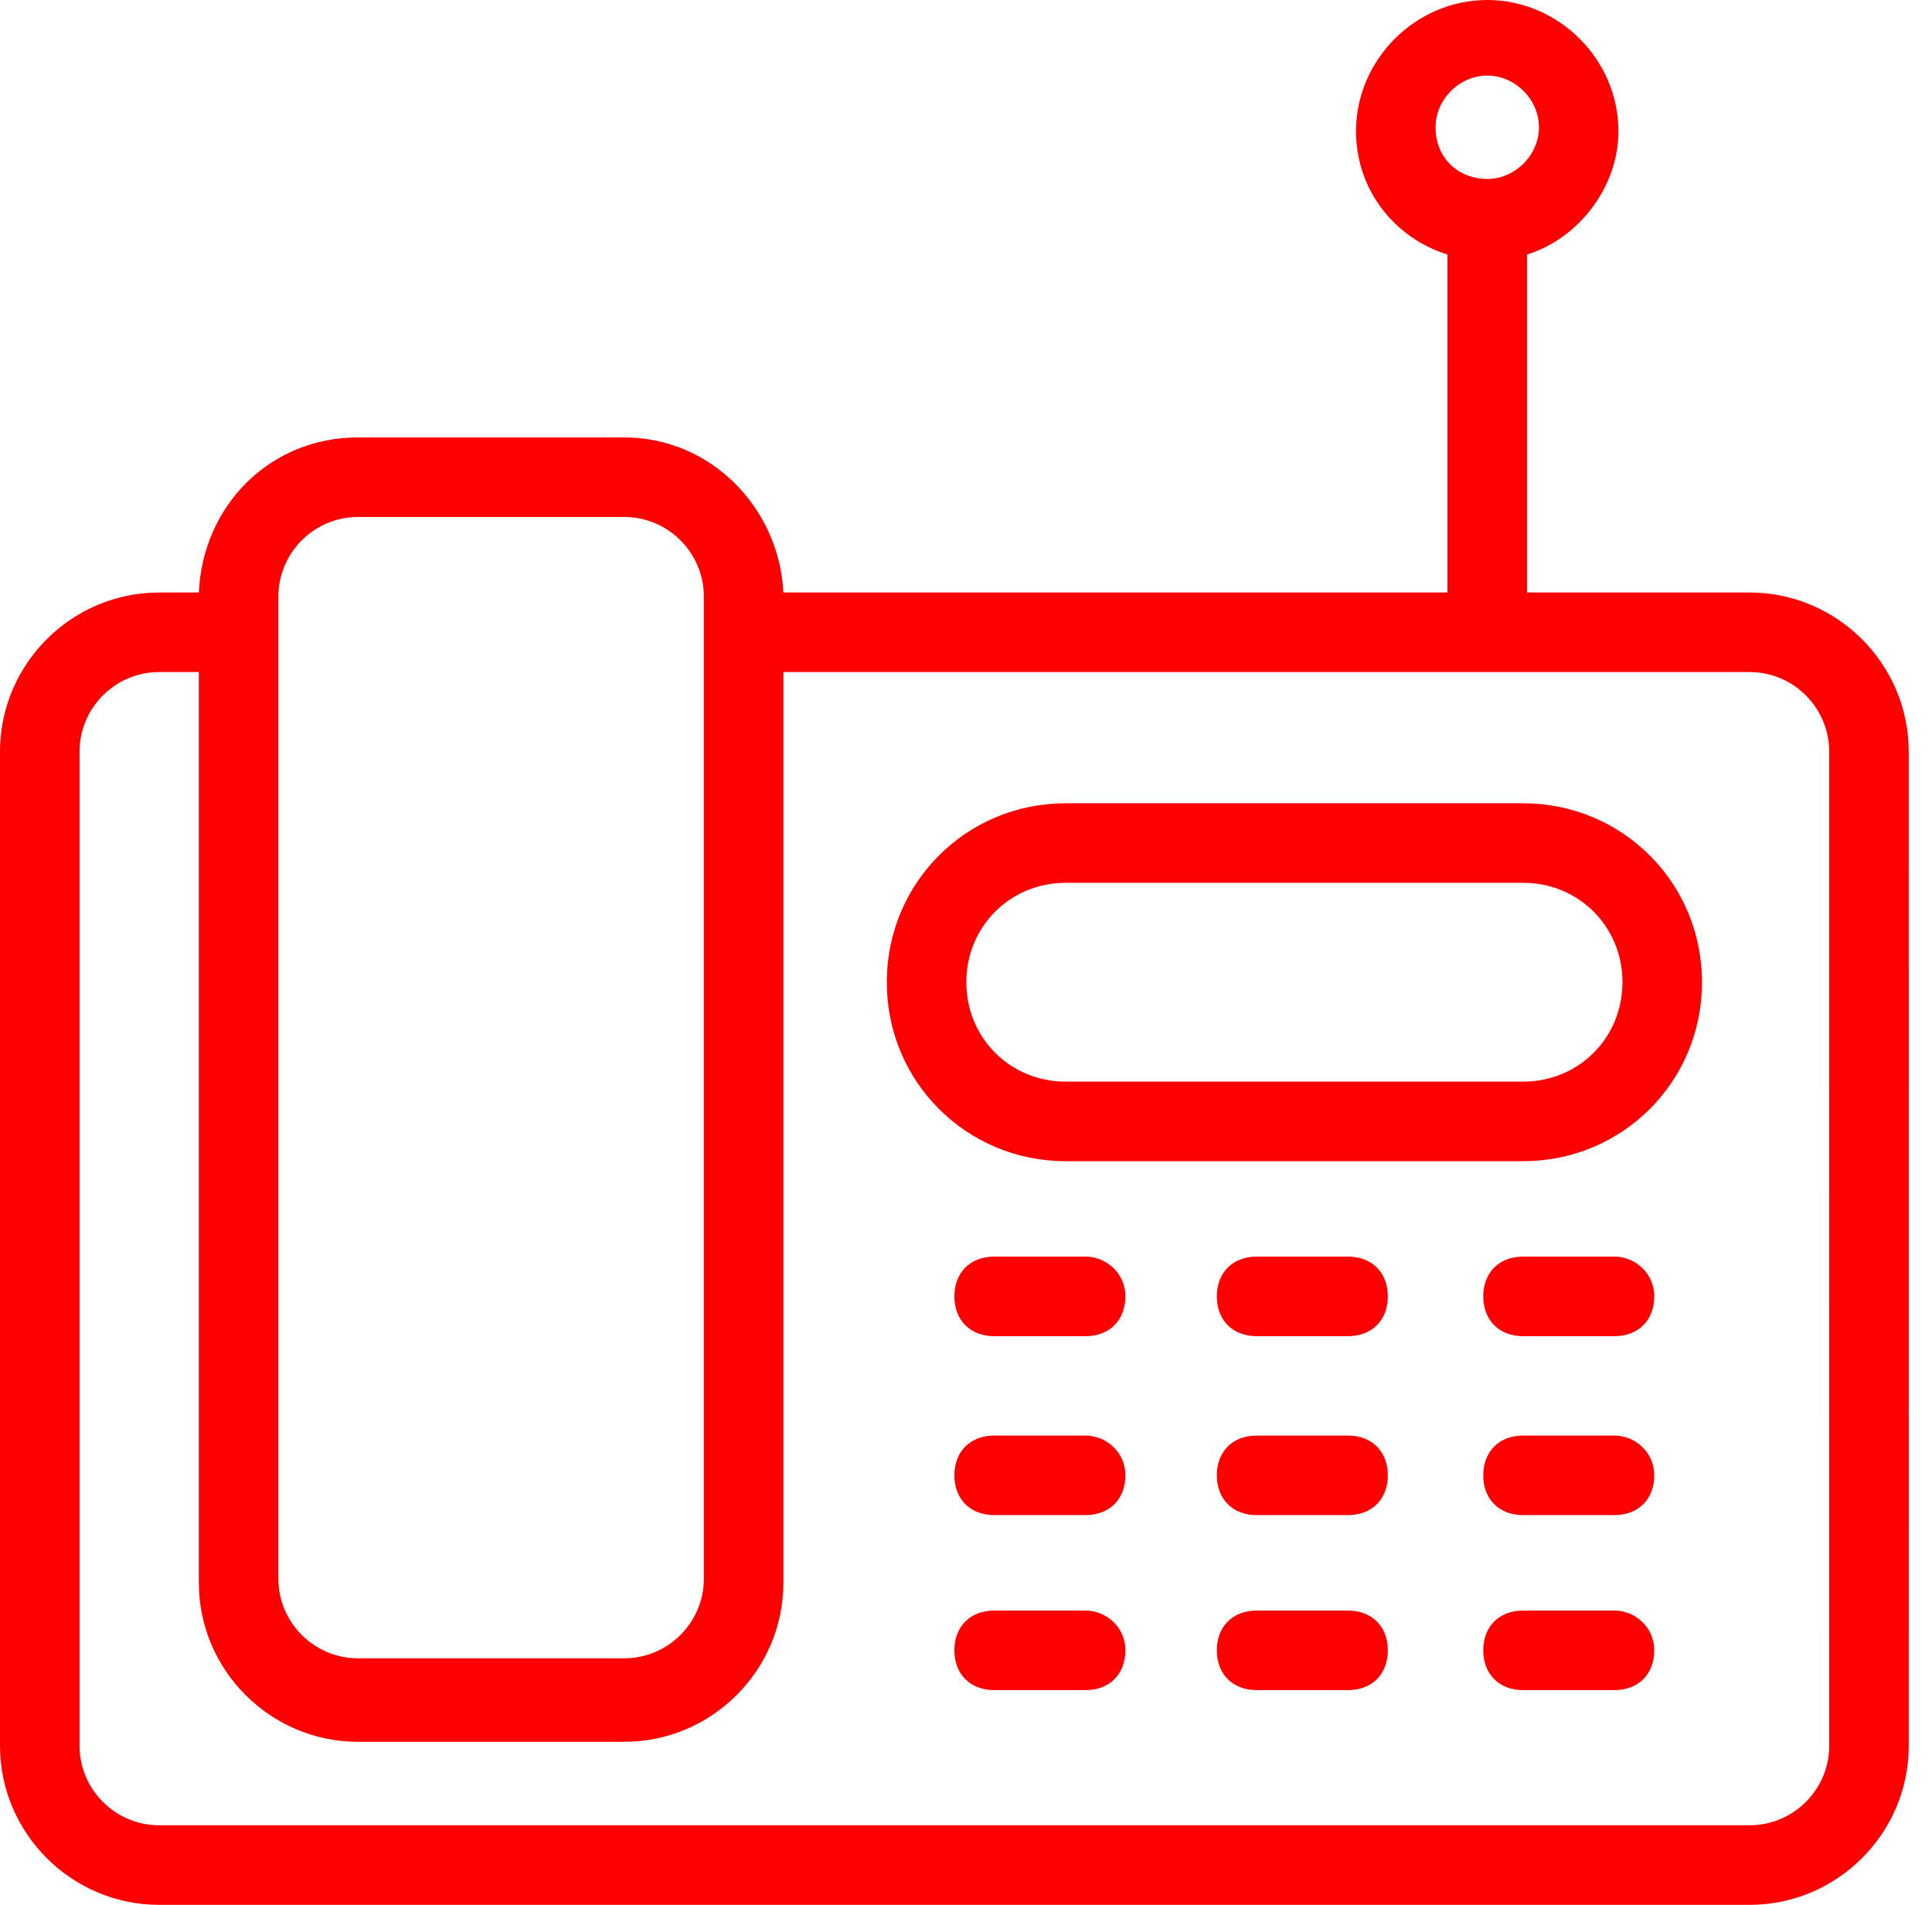
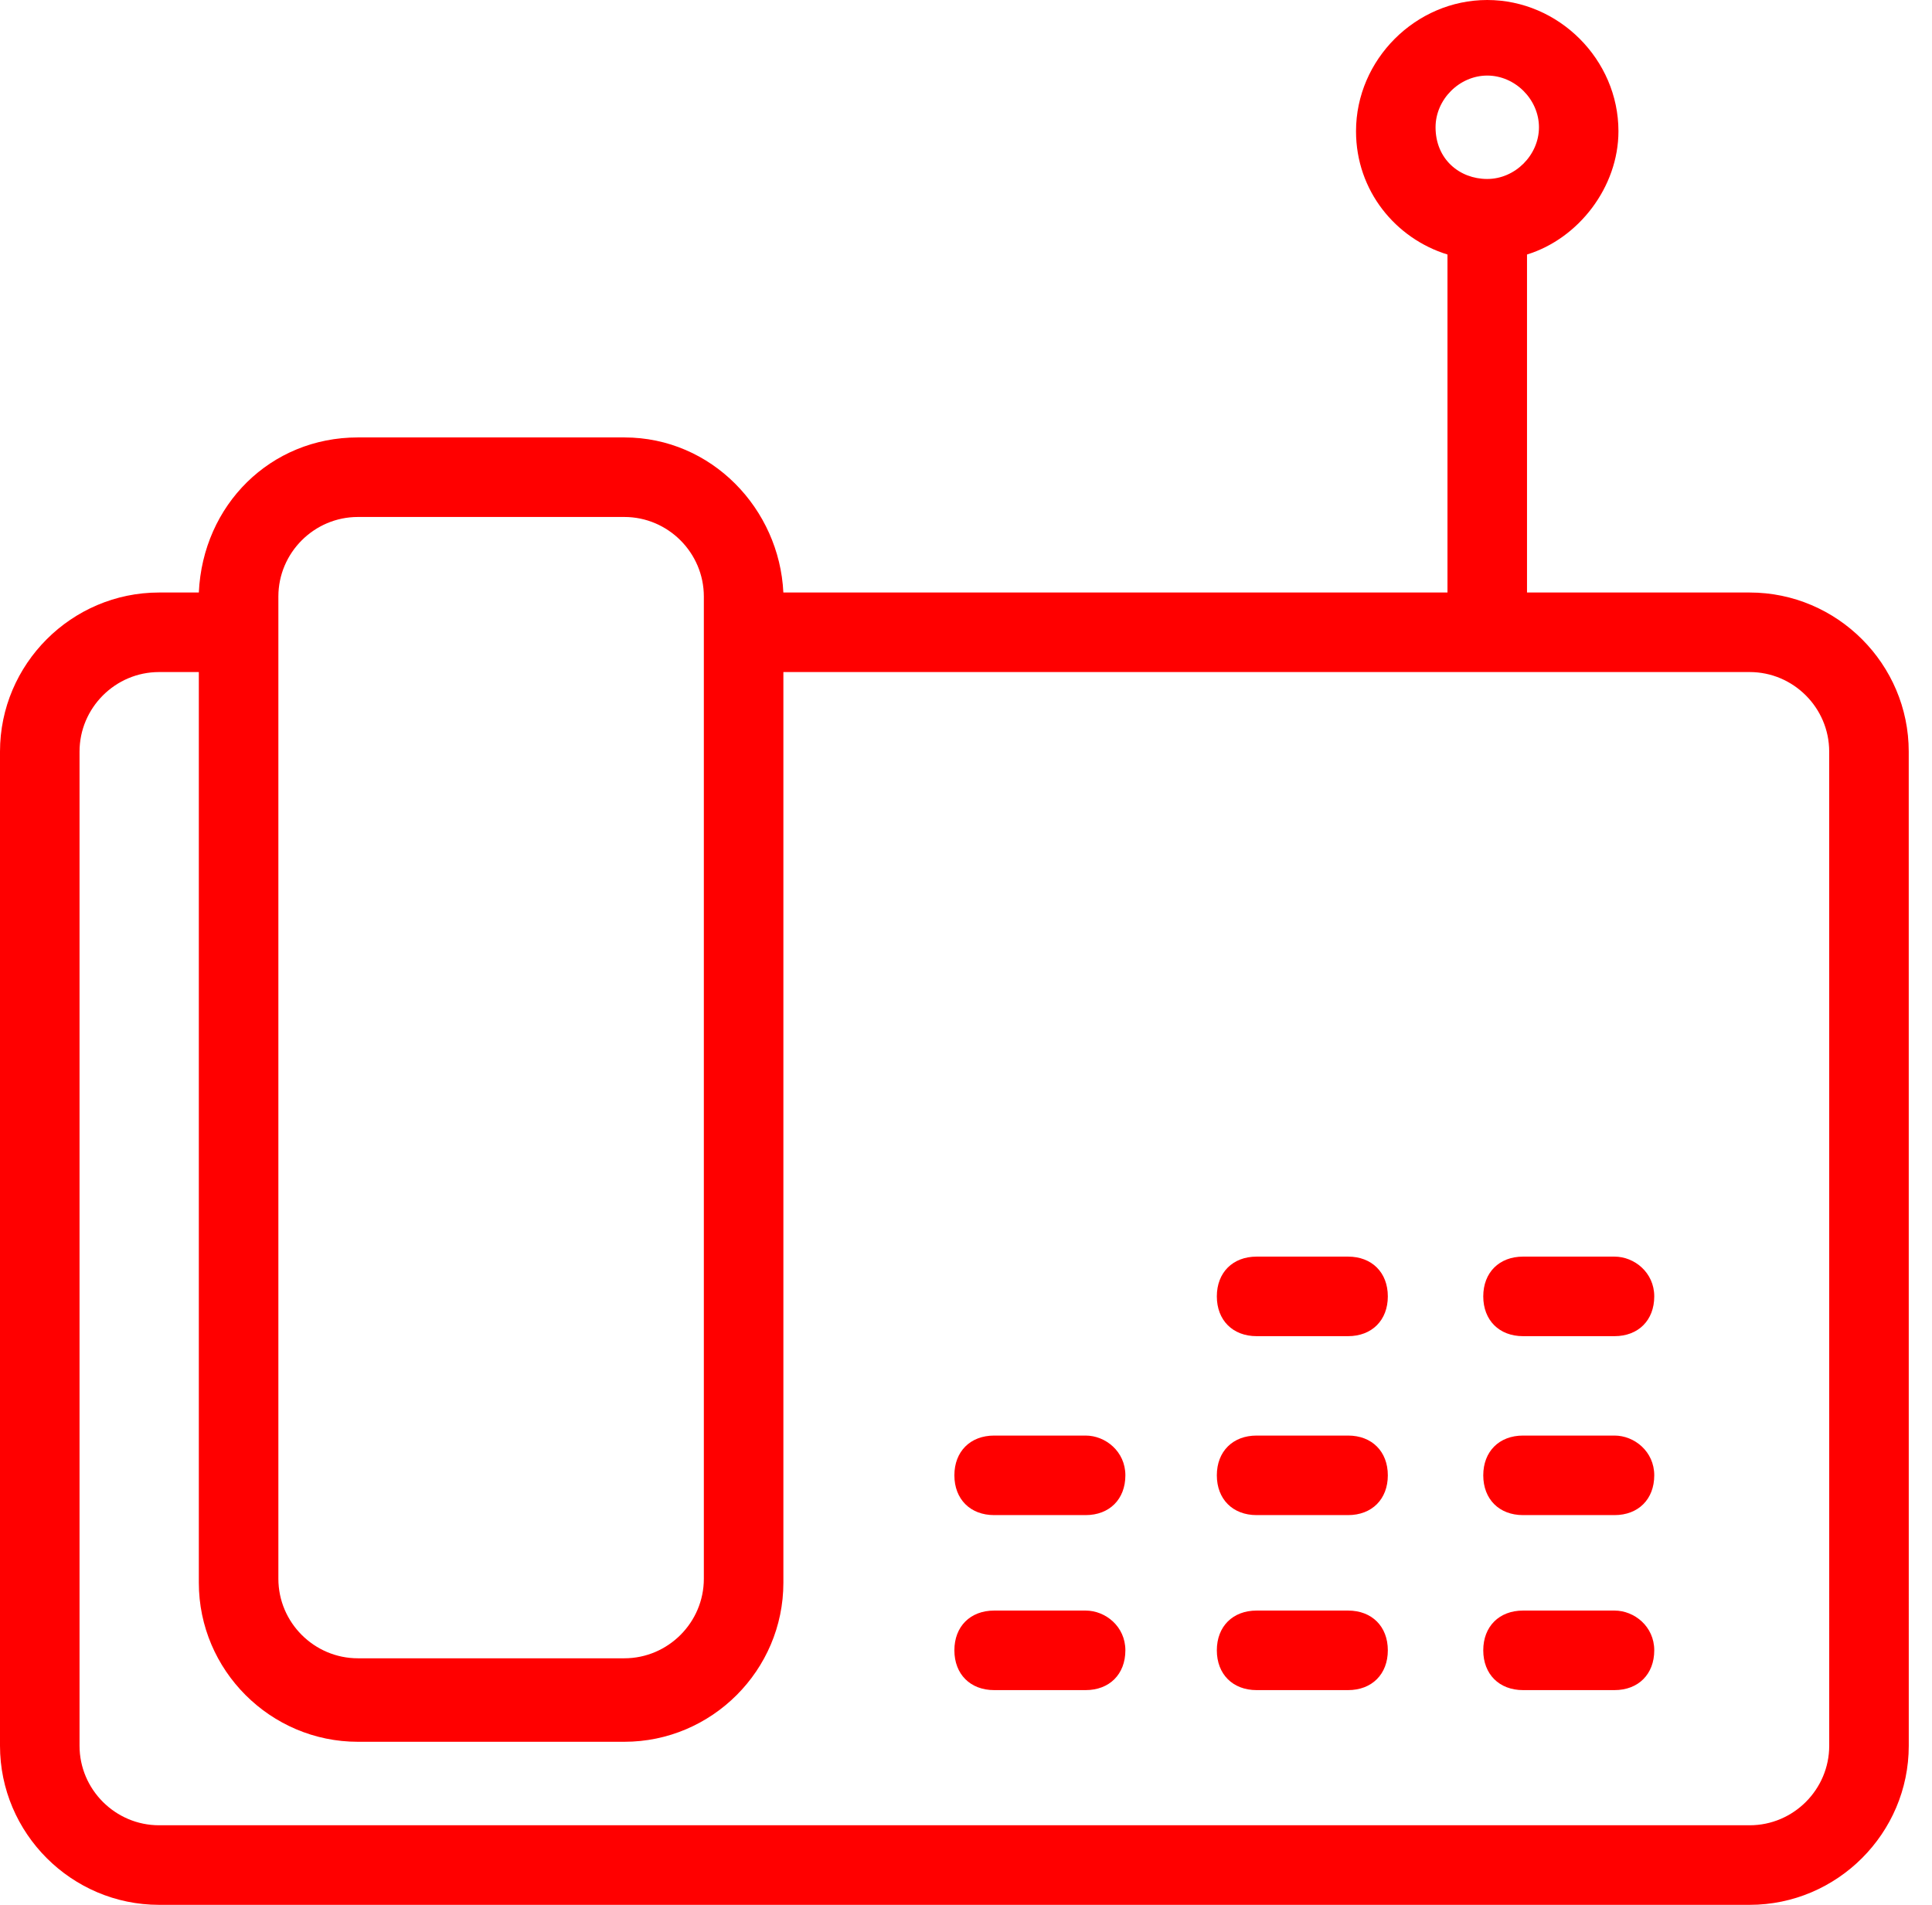
<svg xmlns="http://www.w3.org/2000/svg" width="71" height="70" viewBox="0 0 71 70" fill="none">
-   <path d="M55.97 29.519H39.166C35.512 29.519 32.589 32.442 32.589 36.095C32.589 39.749 35.512 42.672 39.166 42.672H55.971C59.625 42.672 62.548 39.749 62.548 36.095C62.547 32.442 59.624 29.519 55.971 29.519H55.97ZM55.97 39.749H39.166C37.12 39.749 35.512 38.142 35.512 36.095C35.512 34.05 37.119 32.442 39.166 32.442H55.971C58.017 32.442 59.625 34.049 59.625 36.095C59.624 38.142 58.017 39.749 55.971 39.749H55.97Z" fill="#FF0000" />
-   <path d="M39.896 46.179H36.535C35.658 46.179 35.073 46.764 35.073 47.64C35.073 48.517 35.658 49.102 36.535 49.102H39.896C40.773 49.102 41.357 48.517 41.357 47.64C41.357 46.764 40.626 46.179 39.896 46.179Z" fill="#FF0000" />
  <path d="M49.541 46.179H46.18C45.303 46.179 44.718 46.764 44.718 47.64C44.718 48.517 45.303 49.102 46.18 49.102H49.541C50.417 49.102 51.002 48.517 51.002 47.64C51.002 46.764 50.417 46.179 49.541 46.179Z" fill="#FF0000" />
  <path d="M59.332 46.179H55.971C55.094 46.179 54.509 46.764 54.509 47.64C54.509 48.517 55.094 49.102 55.971 49.102H59.332C60.209 49.102 60.793 48.517 60.793 47.64C60.793 46.764 60.062 46.179 59.332 46.179Z" fill="#FF0000" />
  <path d="M39.896 52.755H36.535C35.658 52.755 35.073 53.34 35.073 54.216C35.073 55.093 35.658 55.678 36.535 55.678H39.896C40.773 55.678 41.357 55.093 41.357 54.216C41.357 53.34 40.626 52.755 39.896 52.755Z" fill="#FF0000" />
  <path d="M49.541 52.755H46.18C45.303 52.755 44.718 53.34 44.718 54.216C44.718 55.093 45.303 55.678 46.18 55.678H49.541C50.417 55.678 51.002 55.093 51.002 54.216C51.002 53.34 50.417 52.755 49.541 52.755Z" fill="#FF0000" />
  <path d="M59.332 52.755H55.971C55.094 52.755 54.509 53.34 54.509 54.216C54.509 55.093 55.094 55.678 55.971 55.678H59.332C60.209 55.678 60.793 55.093 60.793 54.216C60.793 53.34 60.062 52.755 59.332 52.755Z" fill="#FF0000" />
  <path d="M39.896 59.186H36.535C35.658 59.186 35.073 59.77 35.073 60.647C35.073 61.524 35.658 62.109 36.535 62.109H39.896C40.773 62.109 41.357 61.524 41.357 60.647C41.357 59.77 40.626 59.186 39.896 59.186Z" fill="#FF0000" />
  <path d="M49.541 59.186H46.18C45.303 59.186 44.718 59.77 44.718 60.647C44.718 61.524 45.303 62.109 46.18 62.109H49.541C50.417 62.109 51.002 61.524 51.002 60.647C51.002 59.77 50.417 59.186 49.541 59.186Z" fill="#FF0000" />
  <path d="M59.332 59.186H55.971C55.094 59.186 54.509 59.77 54.509 60.647C54.509 61.524 55.094 62.109 55.971 62.109H59.332C60.209 62.109 60.793 61.524 60.793 60.647C60.793 59.77 60.062 59.186 59.332 59.186Z" fill="#FF0000" />
  <path d="M64.3 21.774H56.117V9.353C58.017 8.768 59.477 6.869 59.477 4.822C59.477 2.192 57.285 0 54.655 0C52.025 0 49.833 2.192 49.833 4.822C49.833 7.015 51.294 8.768 53.194 9.353L53.194 21.774H28.788C28.642 18.706 26.158 16.075 22.943 16.075H13.152C9.937 16.075 7.453 18.559 7.307 21.774H5.846C2.63 21.774 0 24.405 0 27.62V64.154C0 67.37 2.63 70 5.846 70H64.3C67.515 70 70.146 67.37 70.146 64.154L70.145 27.62C70.145 24.405 67.515 21.774 64.3 21.774H64.3ZM52.756 4.677C52.756 3.654 53.632 2.777 54.656 2.777C55.679 2.777 56.556 3.654 56.556 4.677C56.556 5.7 55.679 6.577 54.656 6.577C53.632 6.577 52.756 5.846 52.756 4.677ZM10.23 21.921C10.23 20.314 11.545 18.998 13.153 18.998H22.944C24.551 18.998 25.866 20.314 25.866 21.921V58.017C25.866 59.624 24.551 60.94 22.944 60.94H13.153C11.545 60.94 10.23 59.624 10.23 58.017V21.921ZM67.223 64.153C67.223 65.761 65.908 67.076 64.3 67.076L5.846 67.076C4.239 67.076 2.923 65.761 2.923 64.154L2.923 27.62C2.923 26.012 4.238 24.697 5.845 24.697H7.307V58.163C7.307 61.378 9.937 64.008 13.152 64.008H22.944C26.159 64.008 28.789 61.378 28.789 58.163L28.789 24.697H64.3C65.907 24.697 67.222 26.012 67.222 27.62L67.223 64.153Z" fill="#FF0000" />
</svg>